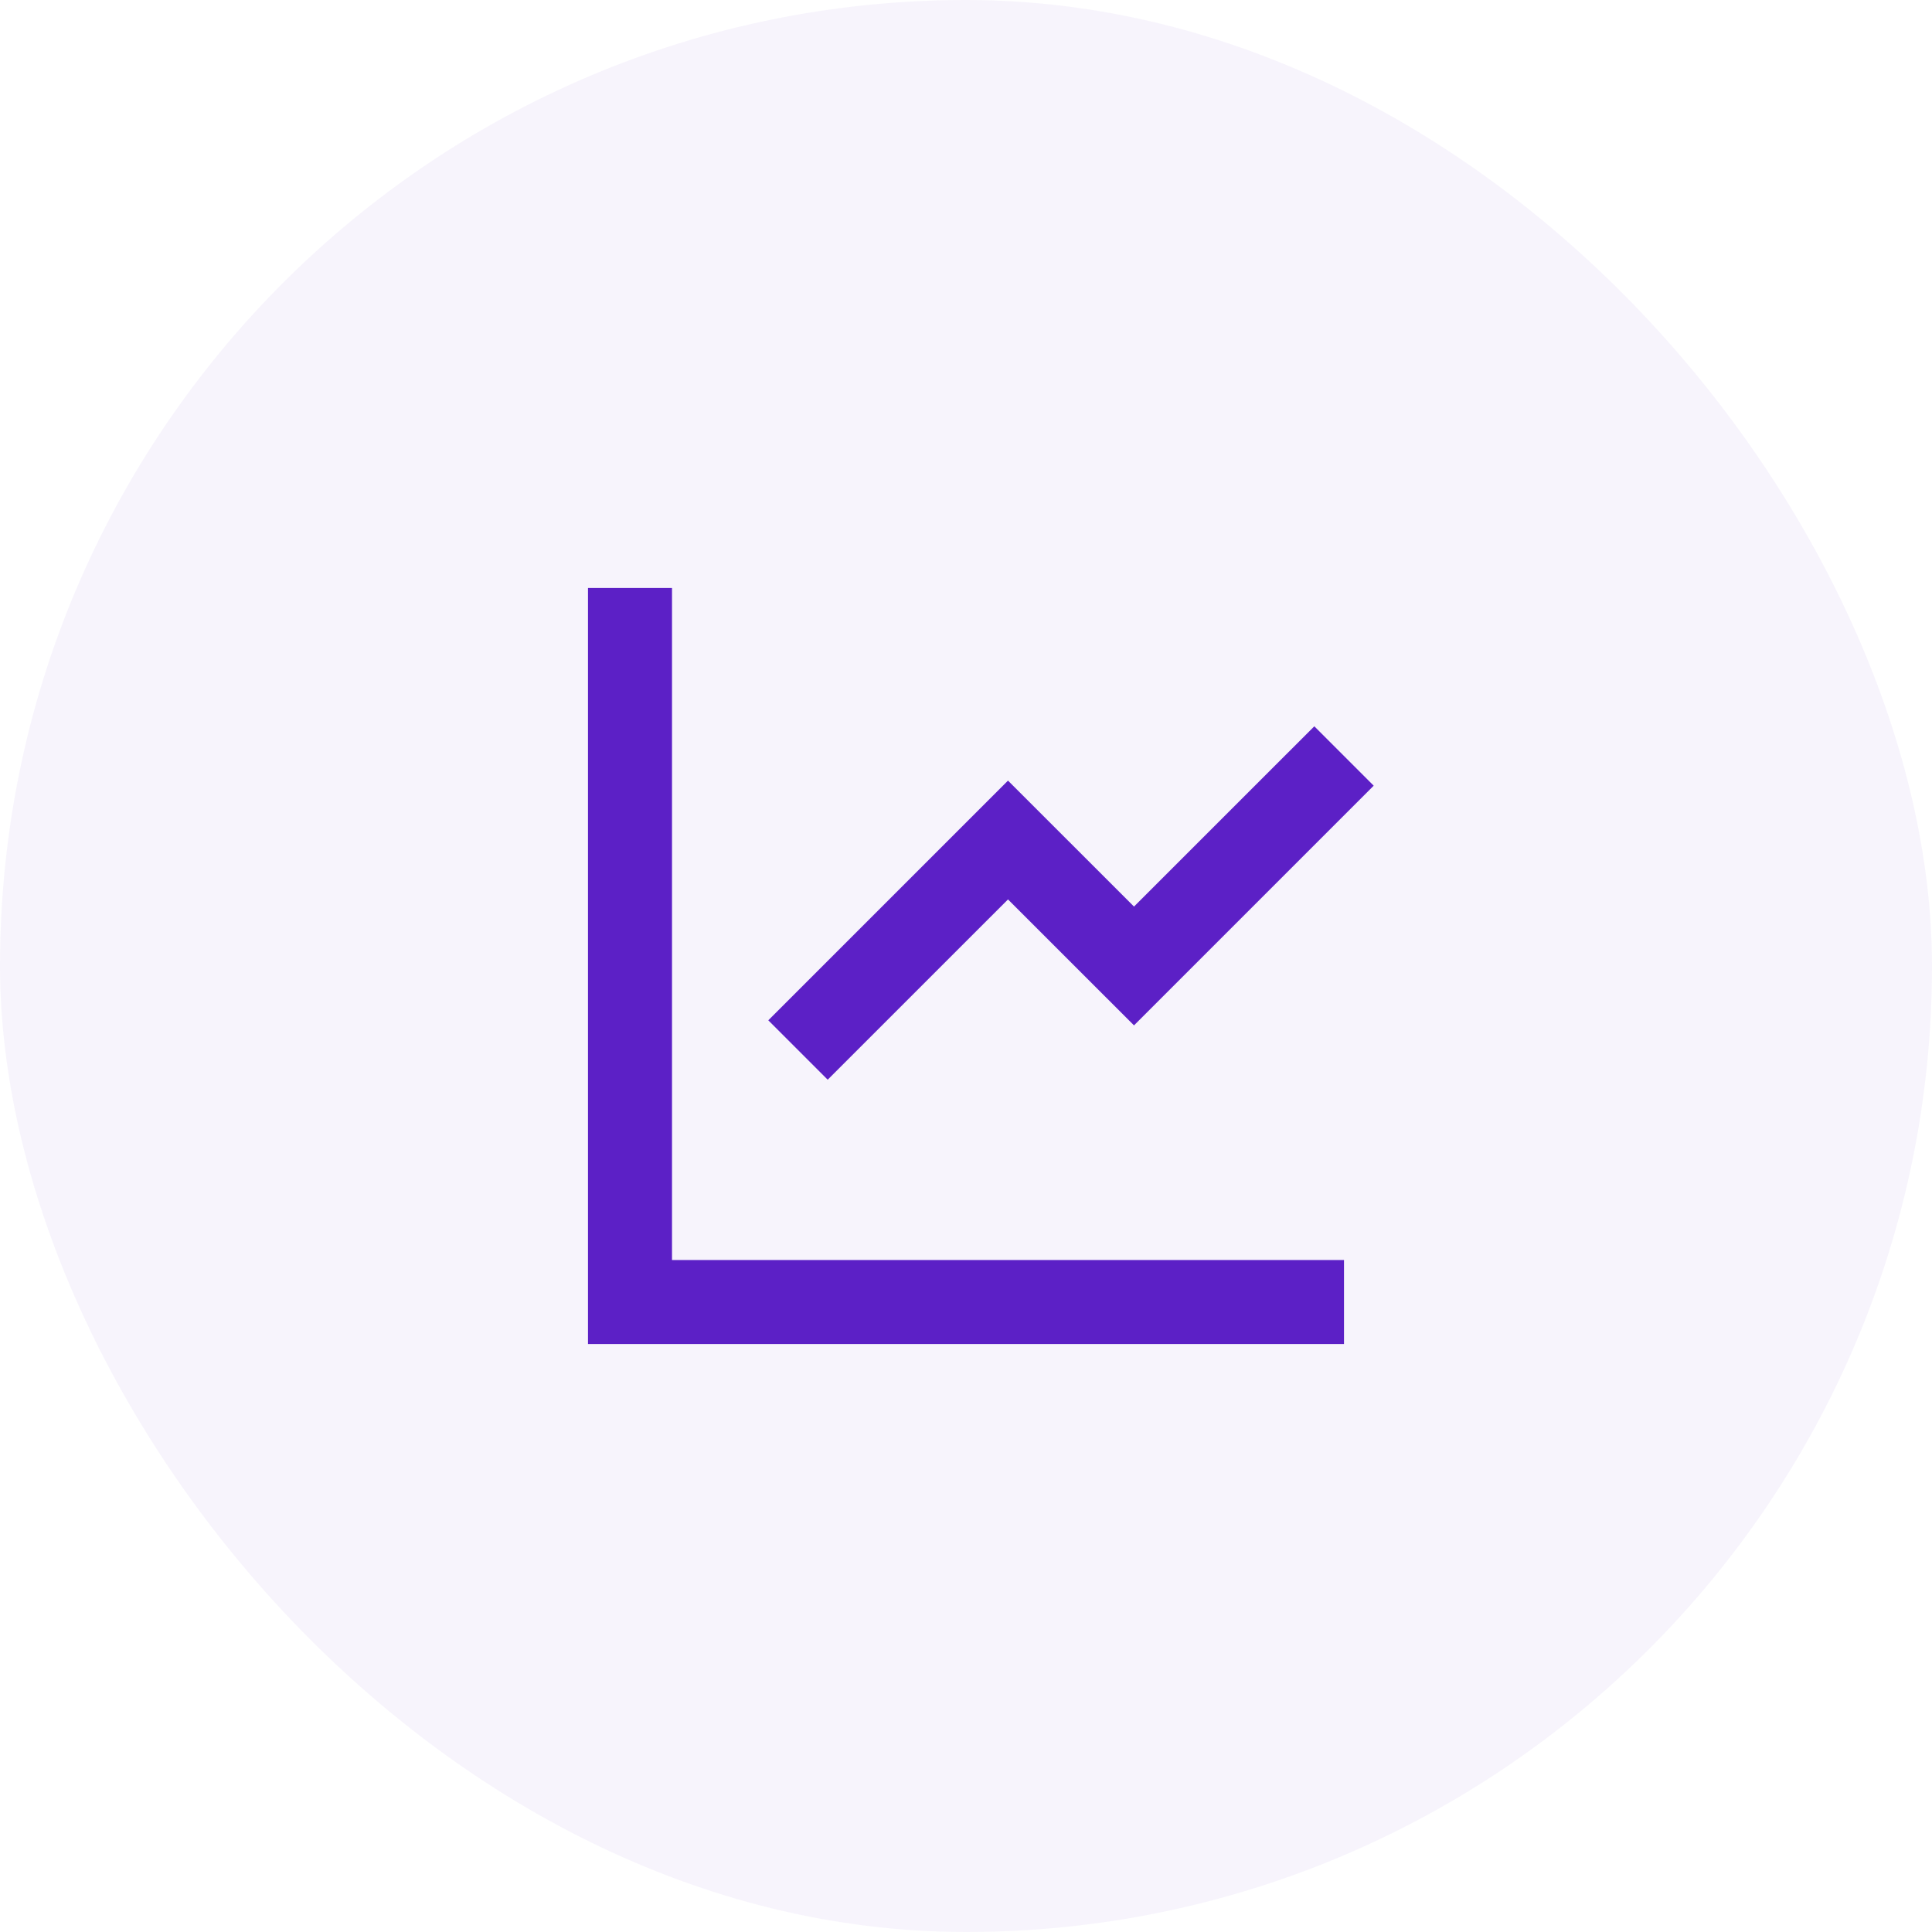
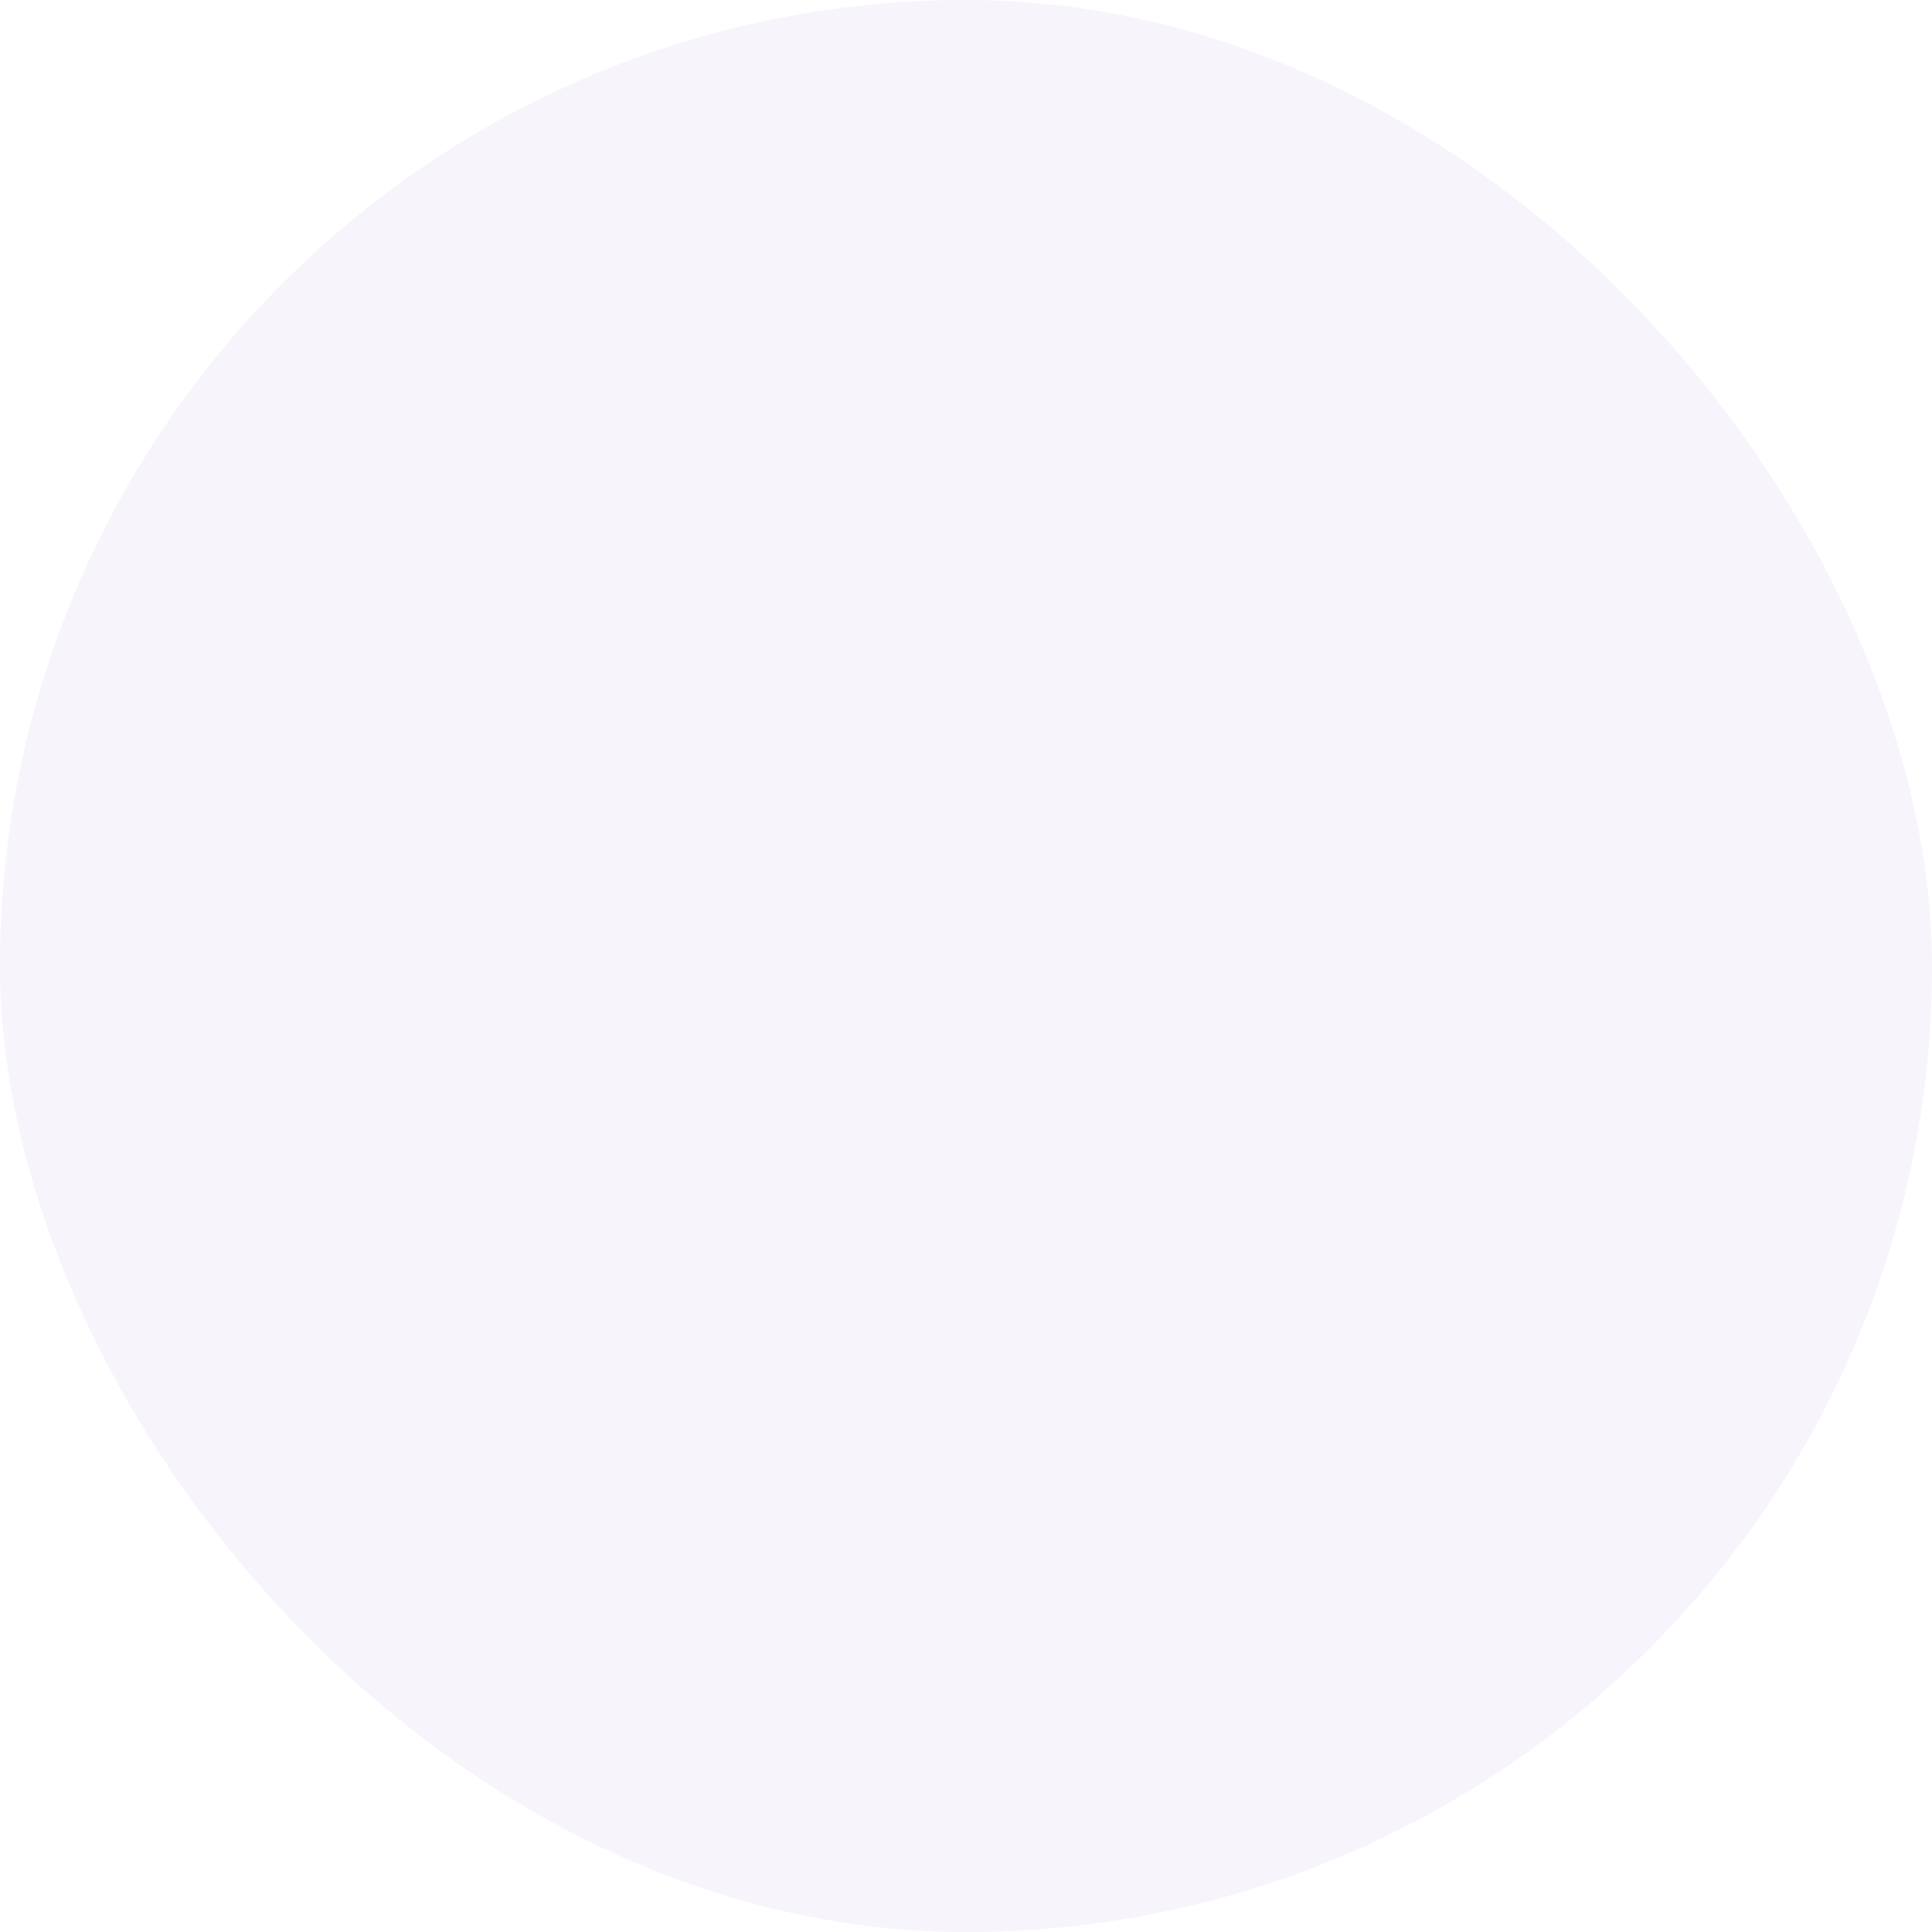
<svg xmlns="http://www.w3.org/2000/svg" width="46" height="46" viewBox="0 0 46 46" fill="none">
  <rect width="46" height="46" rx="23" fill="#5C20C6" fill-opacity="0.05" />
-   <path d="M16 14V30H32V32H14V14H16ZM31.293 17.293L32.707 18.707L27 24.414L24 21.415L19.707 25.707L18.293 24.293L24 18.586L27 21.585L31.293 17.293Z" fill="#5C20C6" />
</svg>